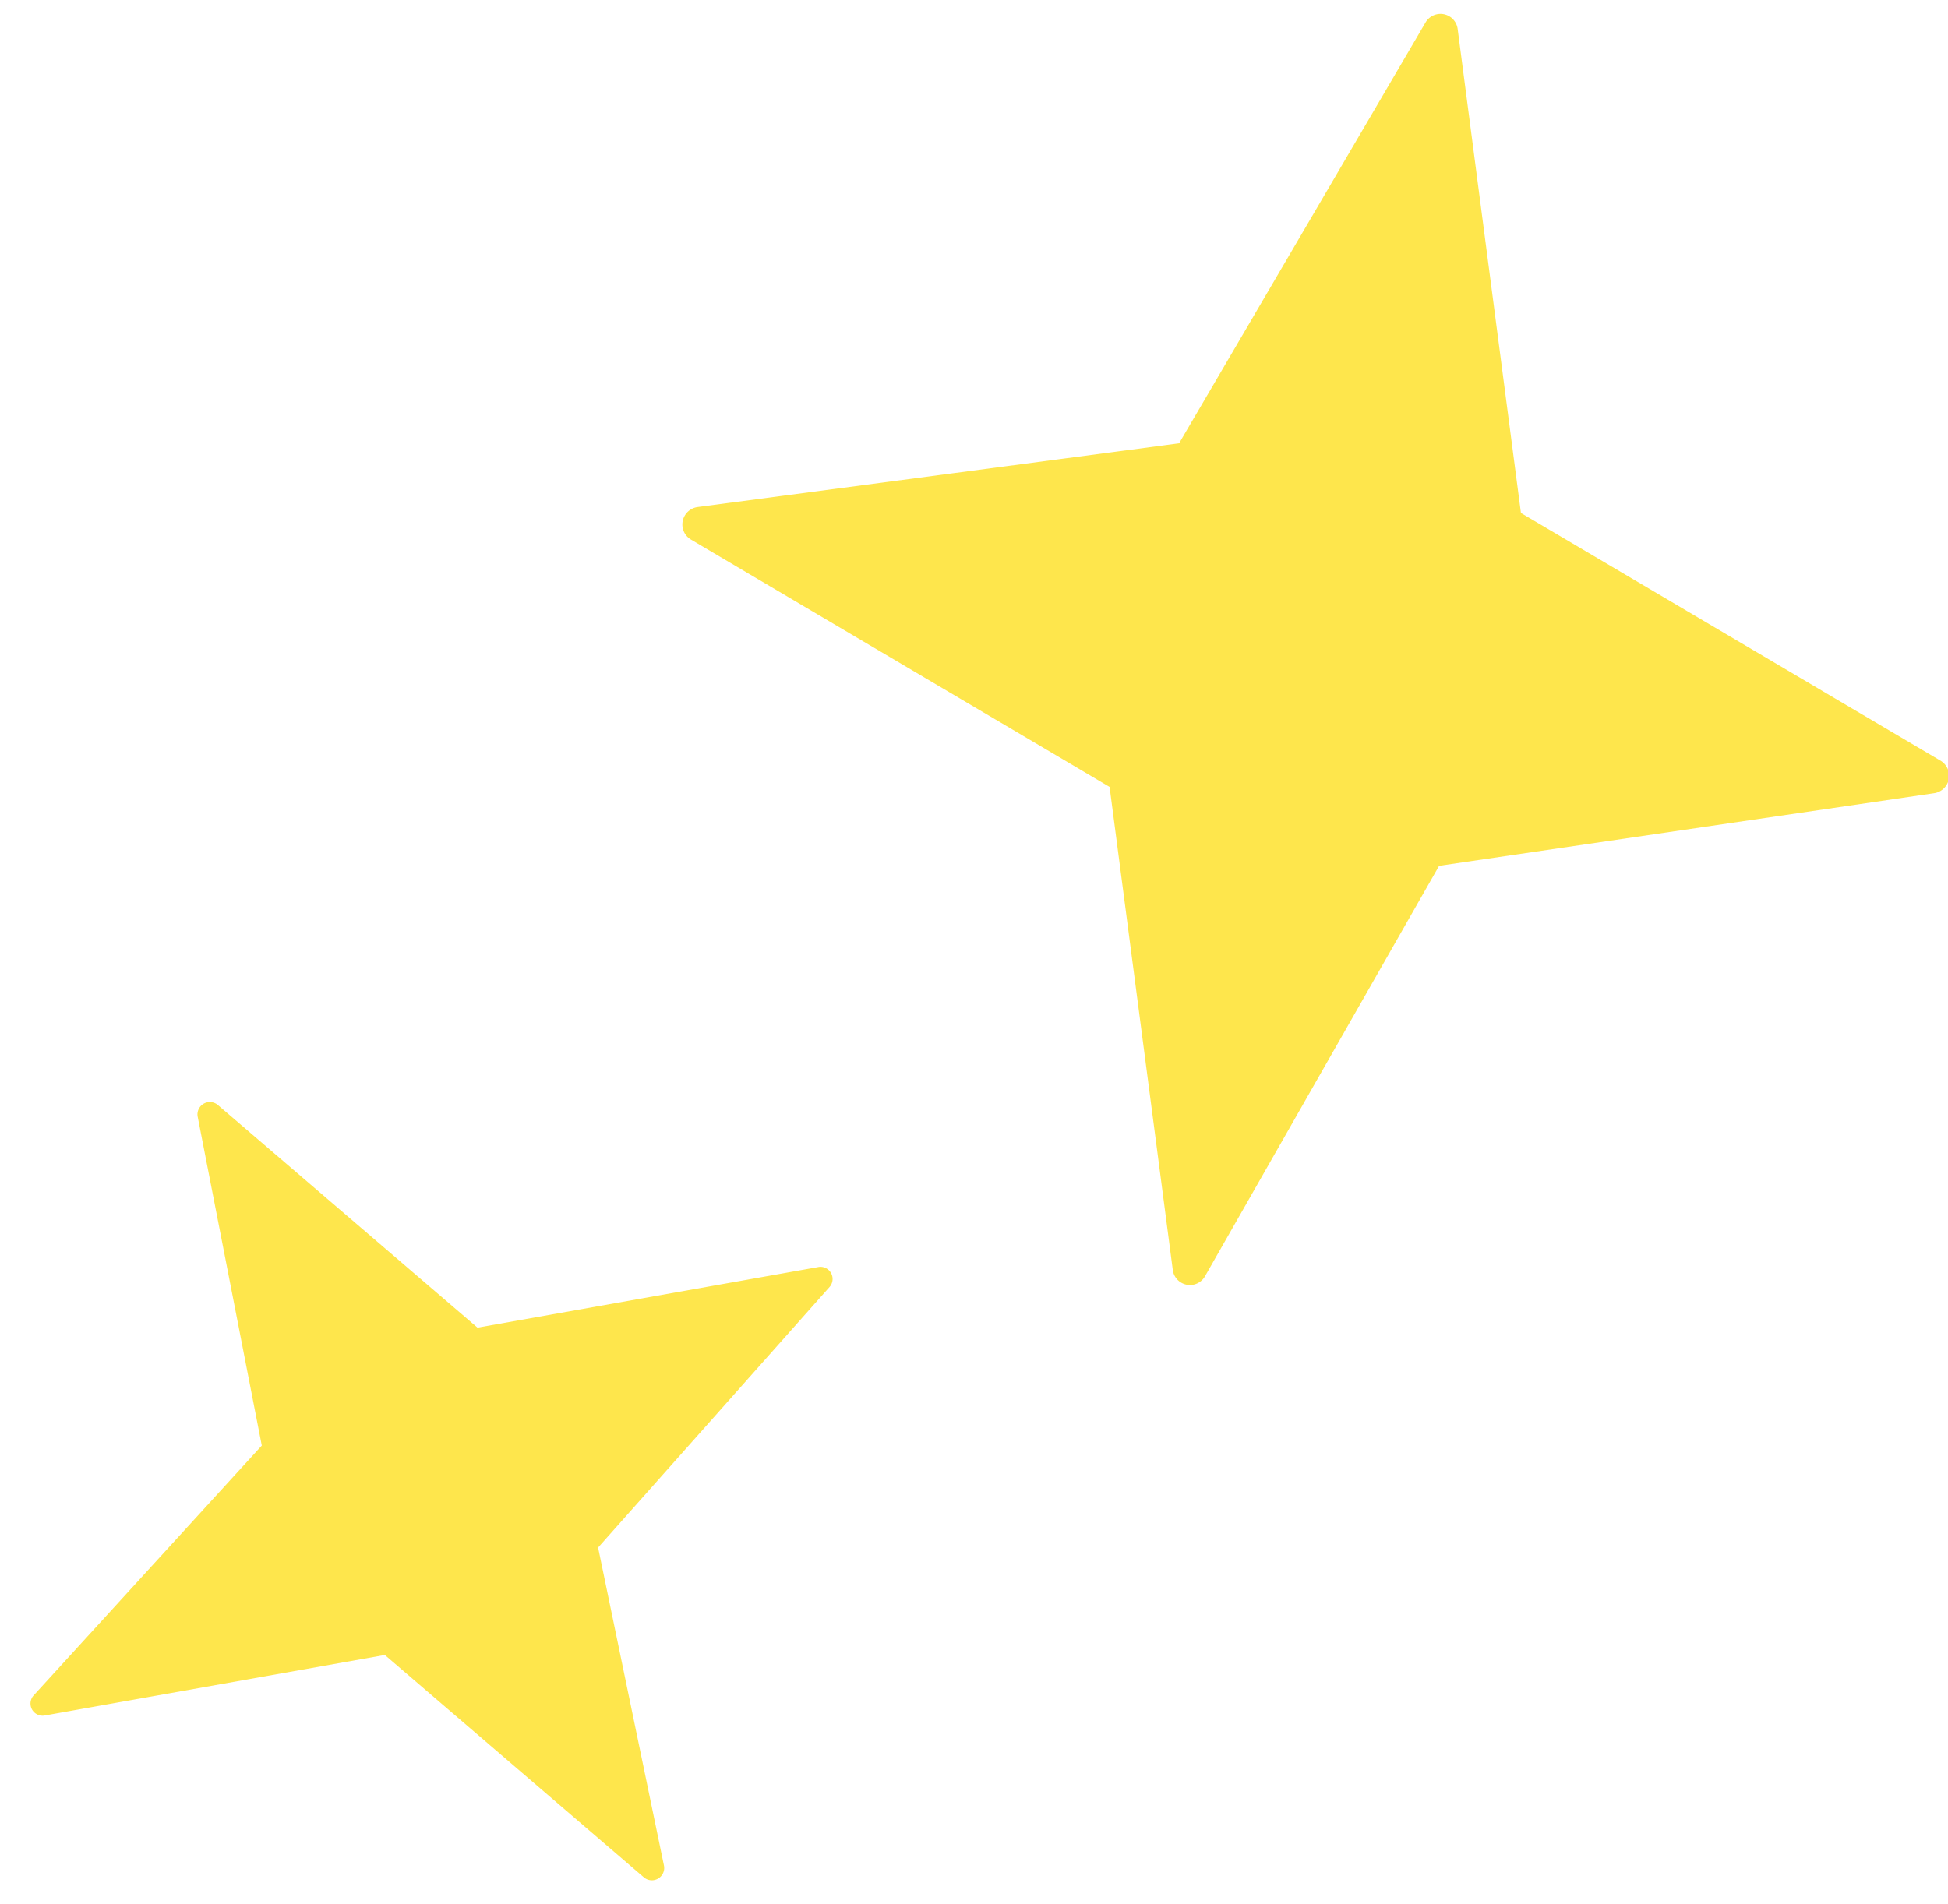
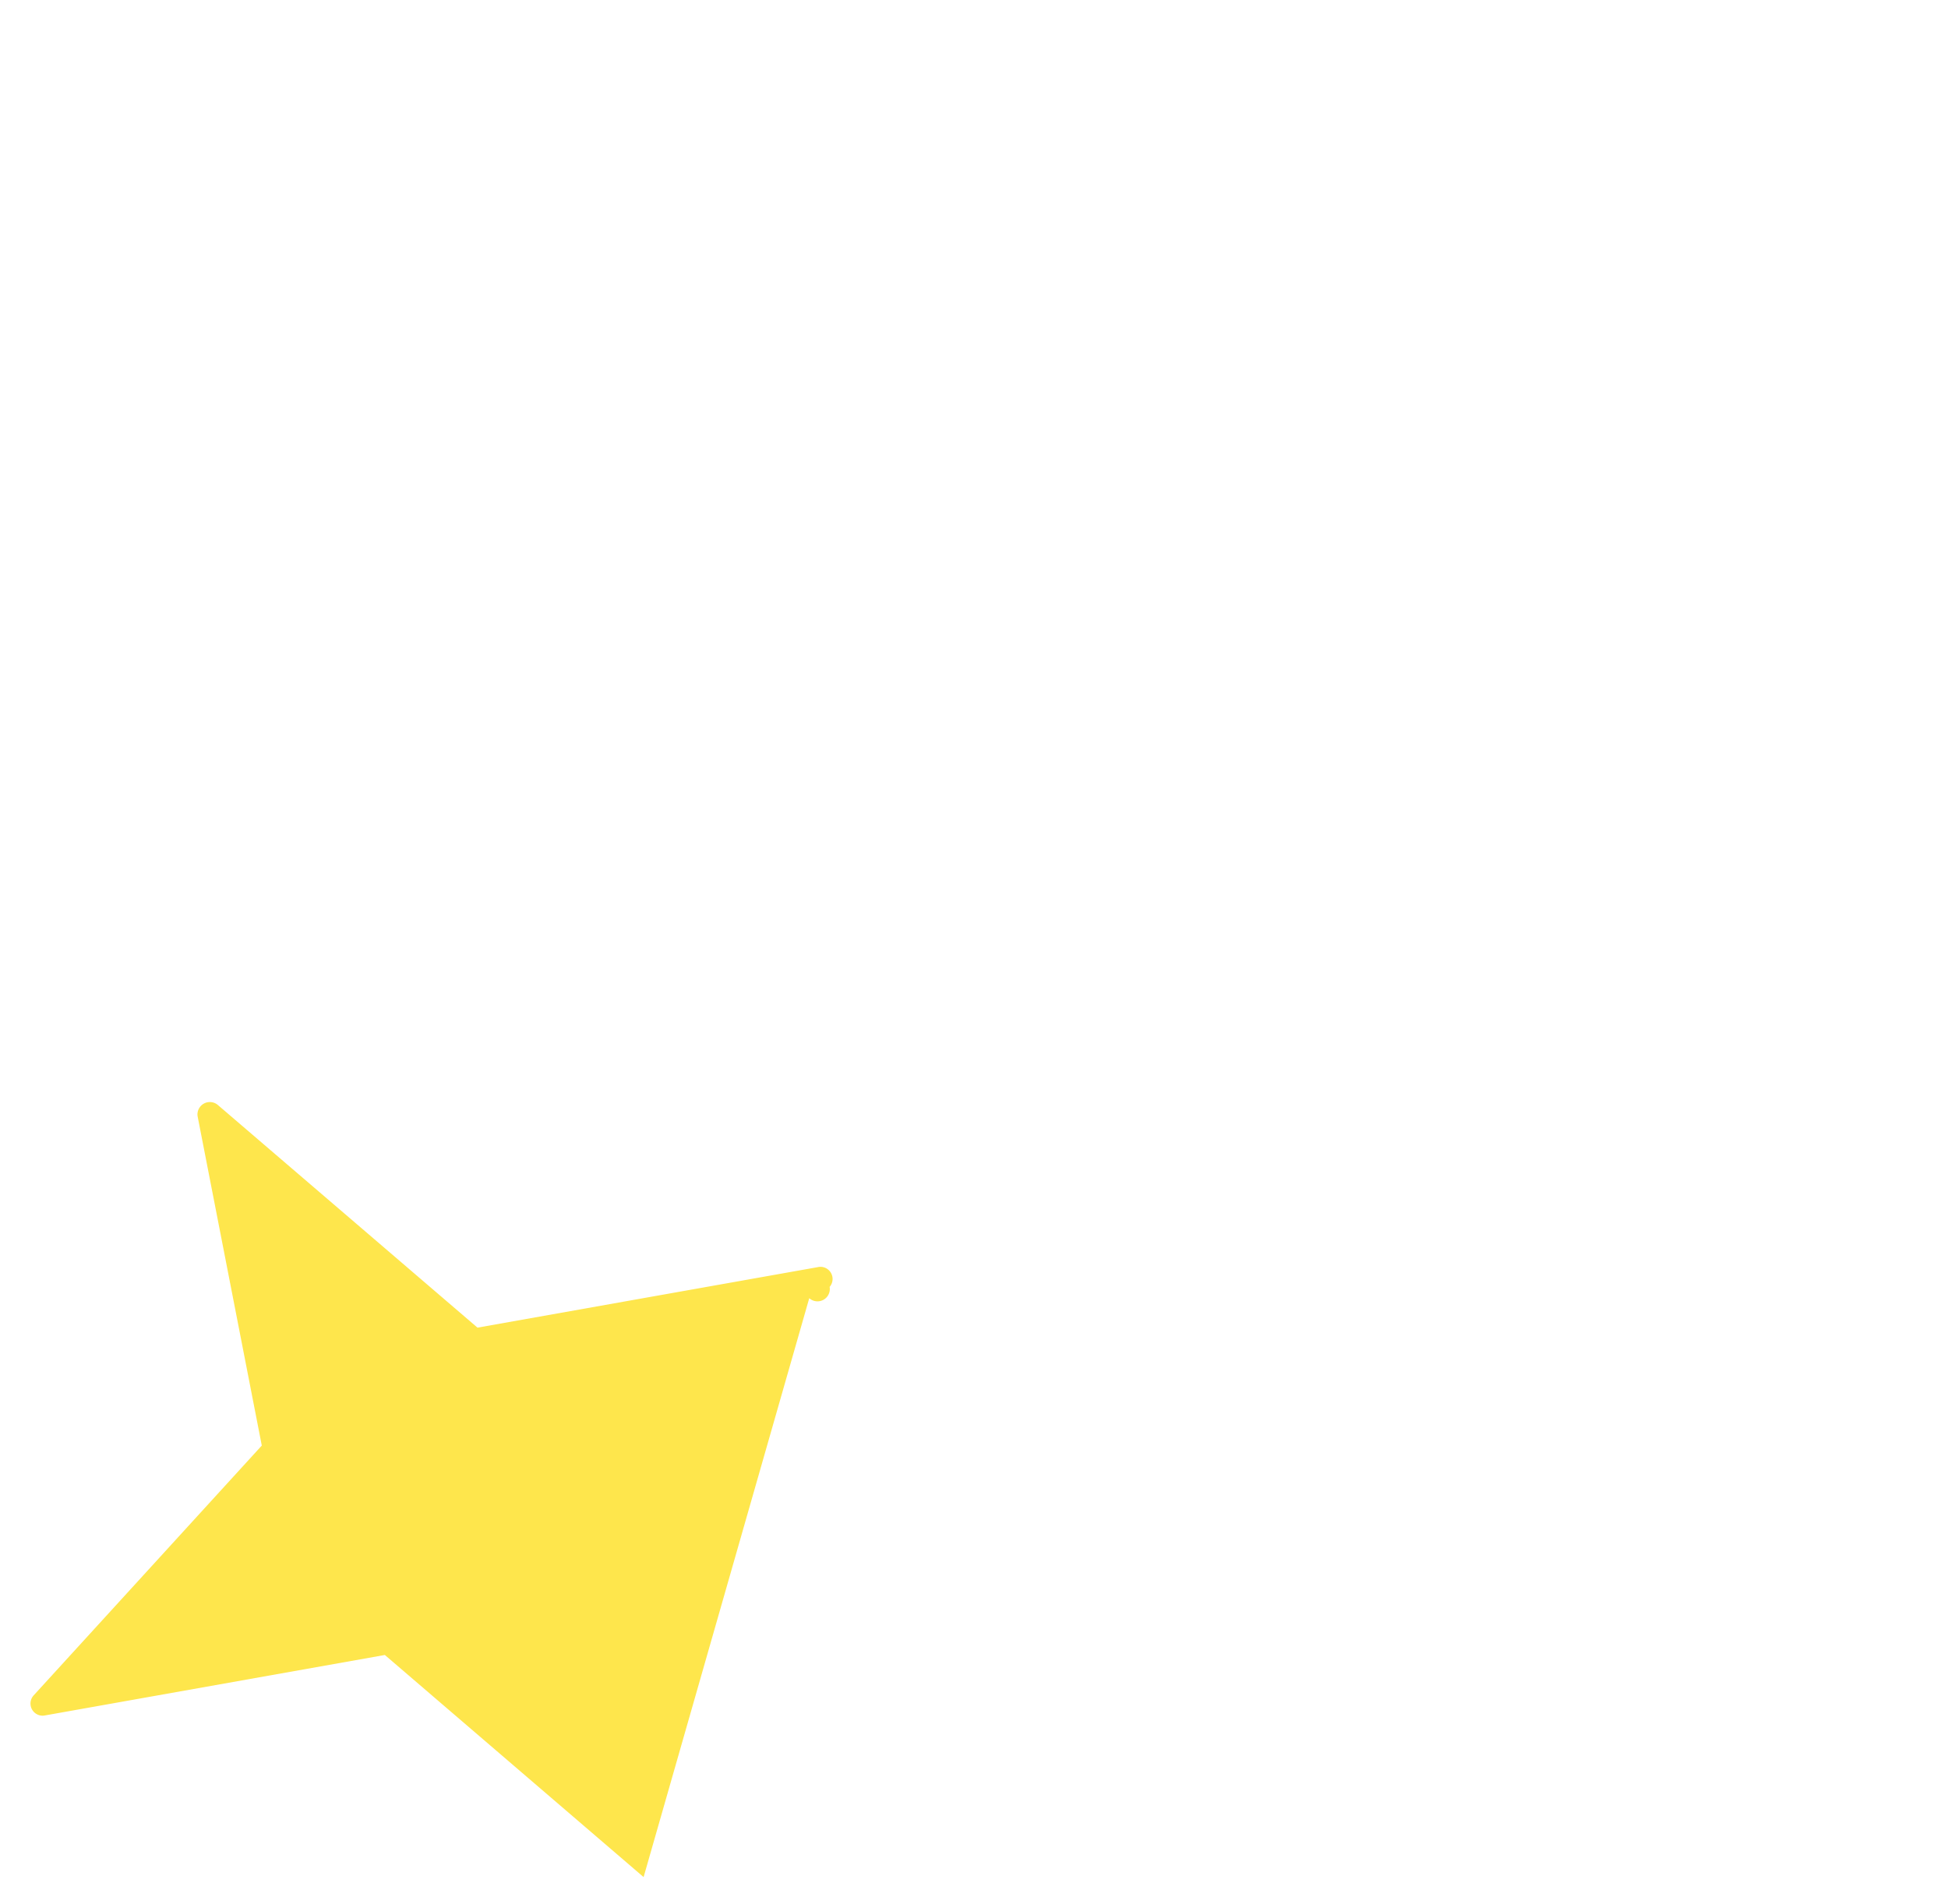
<svg xmlns="http://www.w3.org/2000/svg" id="icon_btn_star" width="45" height="44" viewBox="0 0 45 44">
  <defs>
    <clipPath id="clip-path">
      <rect id="長方形_108" data-name="長方形 108" width="30" height="30" fill="#fff" />
    </clipPath>
    <clipPath id="clip-path-2">
      <rect id="長方形_112" data-name="長方形 112" width="20" height="19" transform="translate(0)" fill="#fff" />
    </clipPath>
  </defs>
  <g id="マスクグループ_7" data-name="マスクグループ 7" transform="translate(15)" clip-path="url(#clip-path)">
-     <path id="パス_3351" data-name="パス 3351" d="M12.213,29.284l-2.04-11.058-9.955-5.2a.406.406,0,0,1,.112-.759l11.031-2.053,5.172-10a.4.4,0,0,1,.755.114l2.043,11.08,9.978,5.208a.406.406,0,0,1-.107.758L17.87,19.648l-4.9,9.745a.4.4,0,0,1-.757-.109" transform="translate(1.427 -0.552) rotate(3)" fill="#fee64c" />
-   </g>
+     </g>
  <g id="マスクグループ_8" data-name="マスクグループ 8" transform="translate(0 25)" clip-path="url(#clip-path-2)">
-     <path id="パス_8006" data-name="パス 8006" d="M8.751,20.342,7.2,12.618.157,8.887a.28.28,0,0,1,.07-.527L7.939,7.055,11.454.148a.286.286,0,0,1,.531.088l1.558,7.74L20.6,11.715a.28.28,0,0,1-.067.527L12.61,13.695,9.283,20.427a.285.285,0,0,1-.532-.084" transform="translate(-4.552 7.728) rotate(-38)" fill="#fee64c" />
+     <path id="パス_8006" data-name="パス 8006" d="M8.751,20.342,7.2,12.618.157,8.887a.28.28,0,0,1,.07-.527L7.939,7.055,11.454.148a.286.286,0,0,1,.531.088l1.558,7.74L20.6,11.715a.28.28,0,0,1-.067.527a.285.285,0,0,1-.532-.084" transform="translate(-4.552 7.728) rotate(-38)" fill="#fee64c" />
  </g>
</svg>